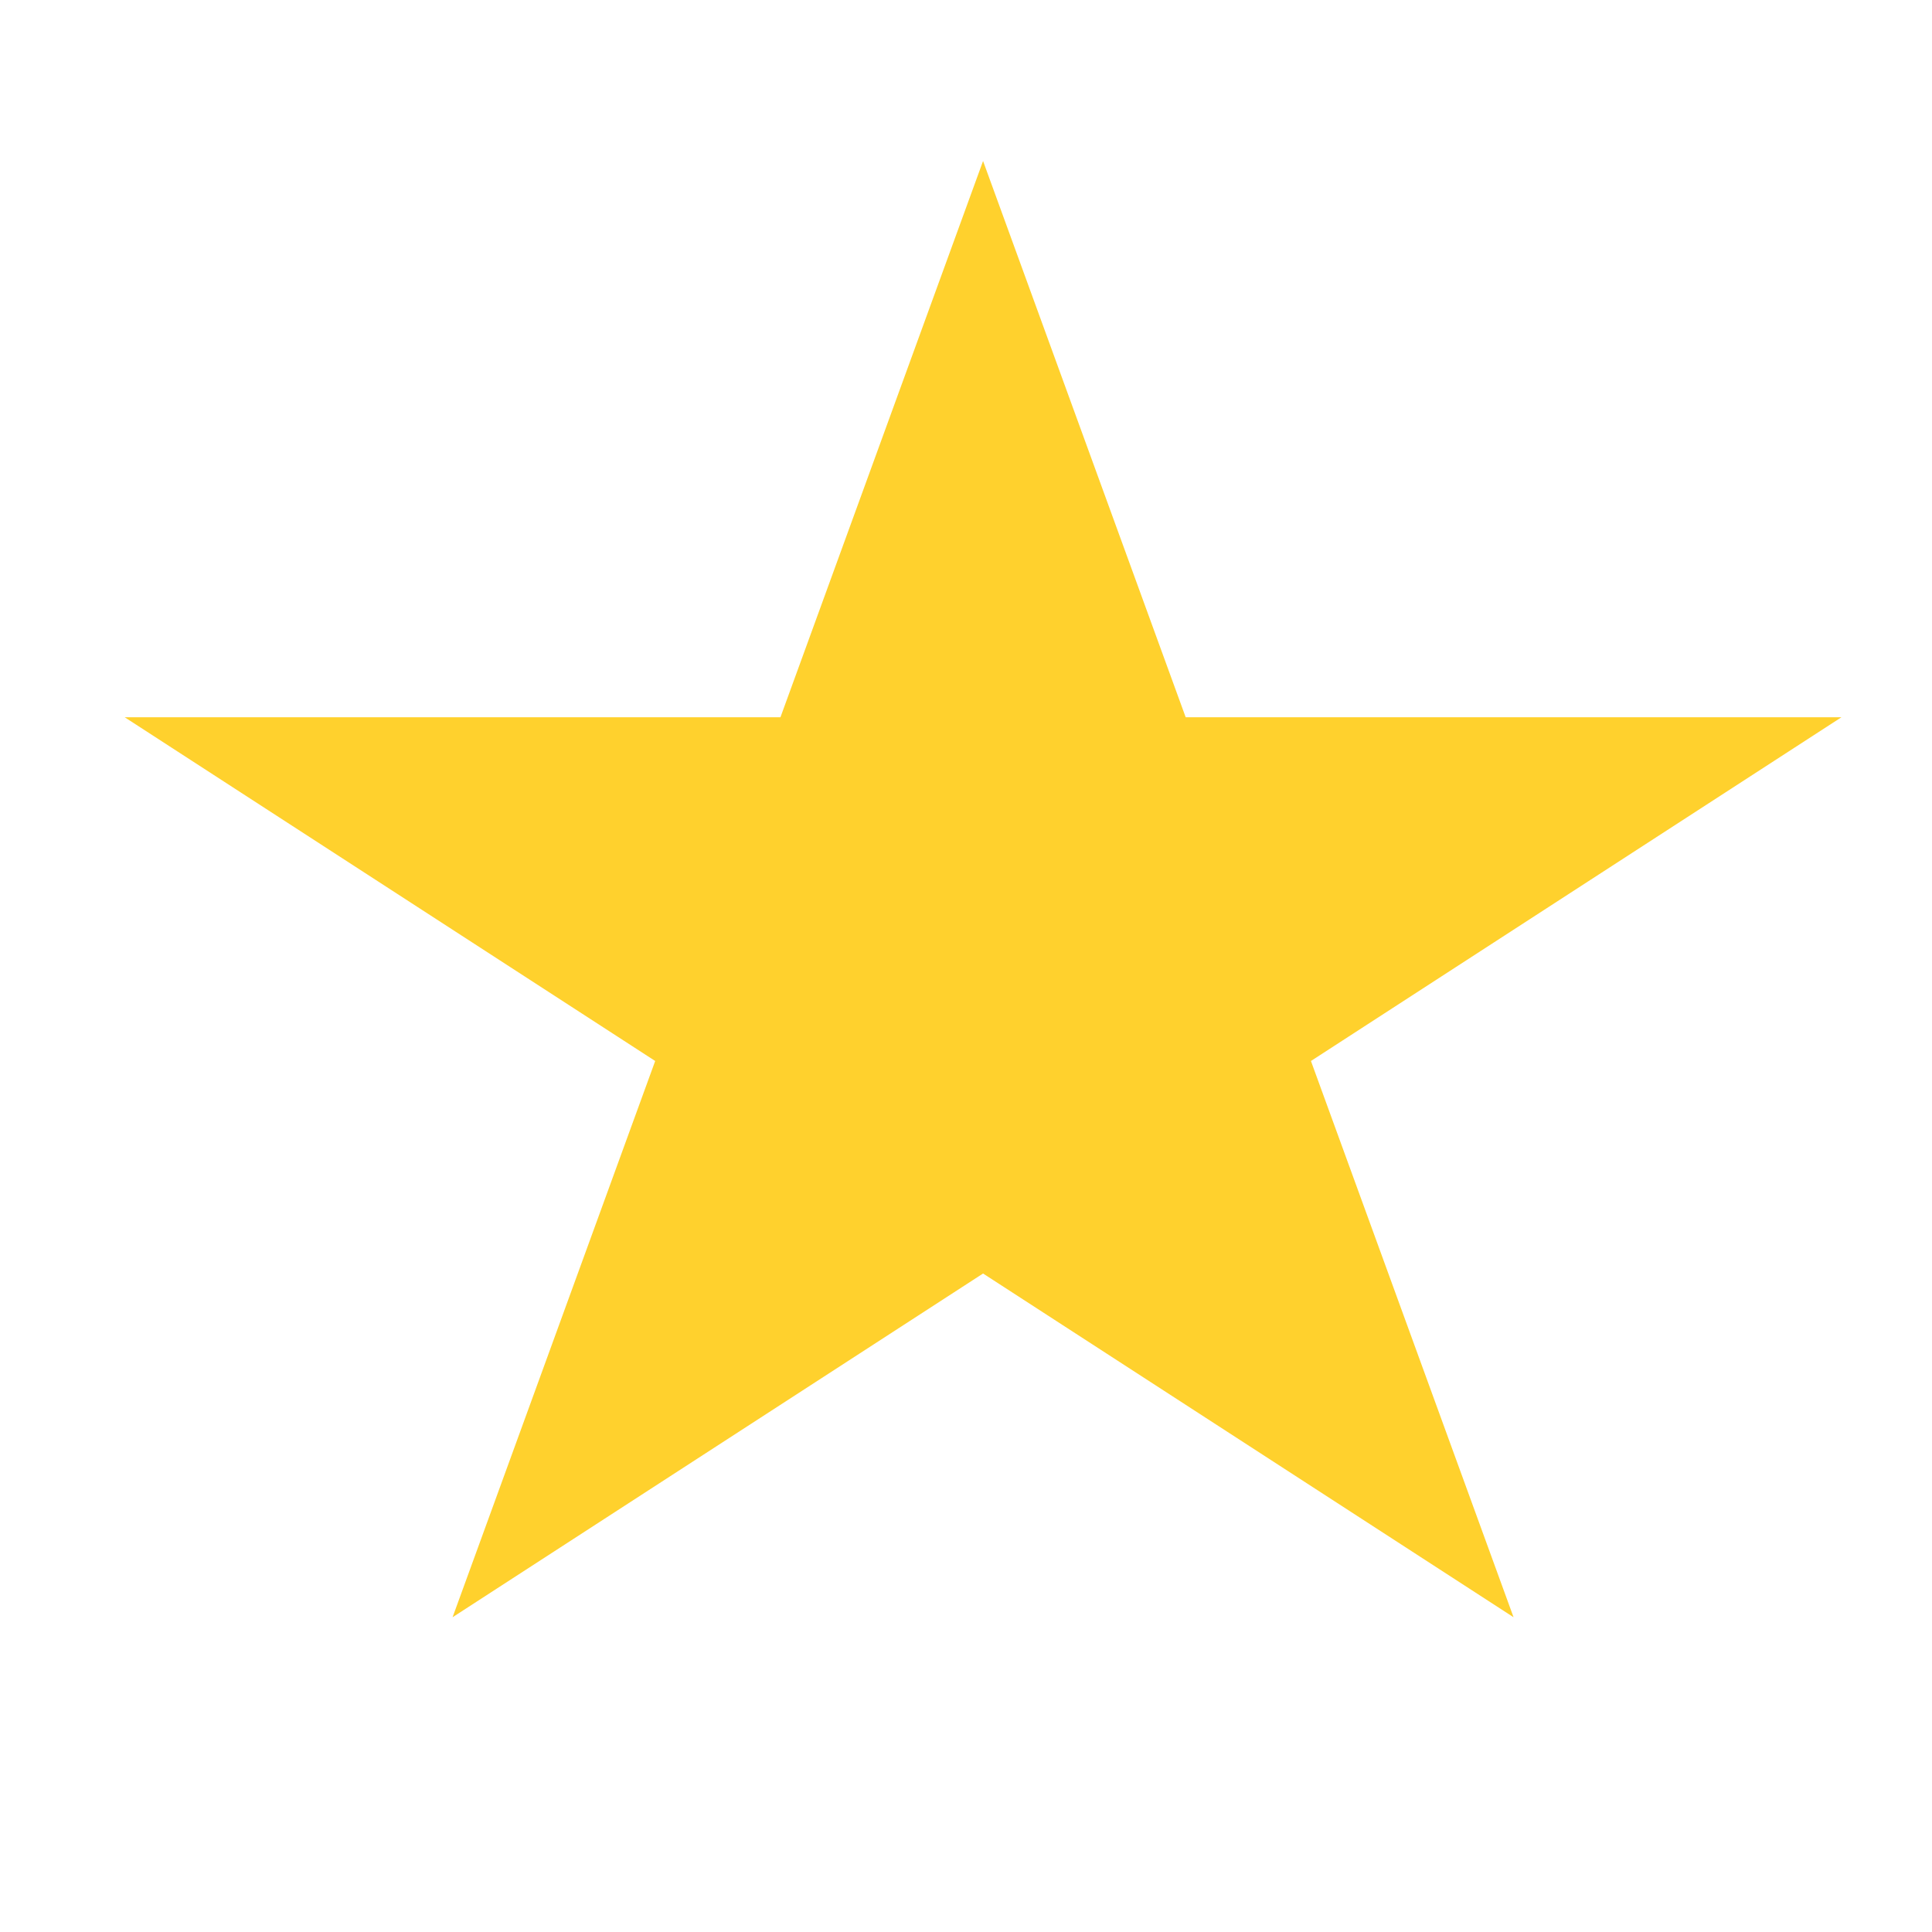
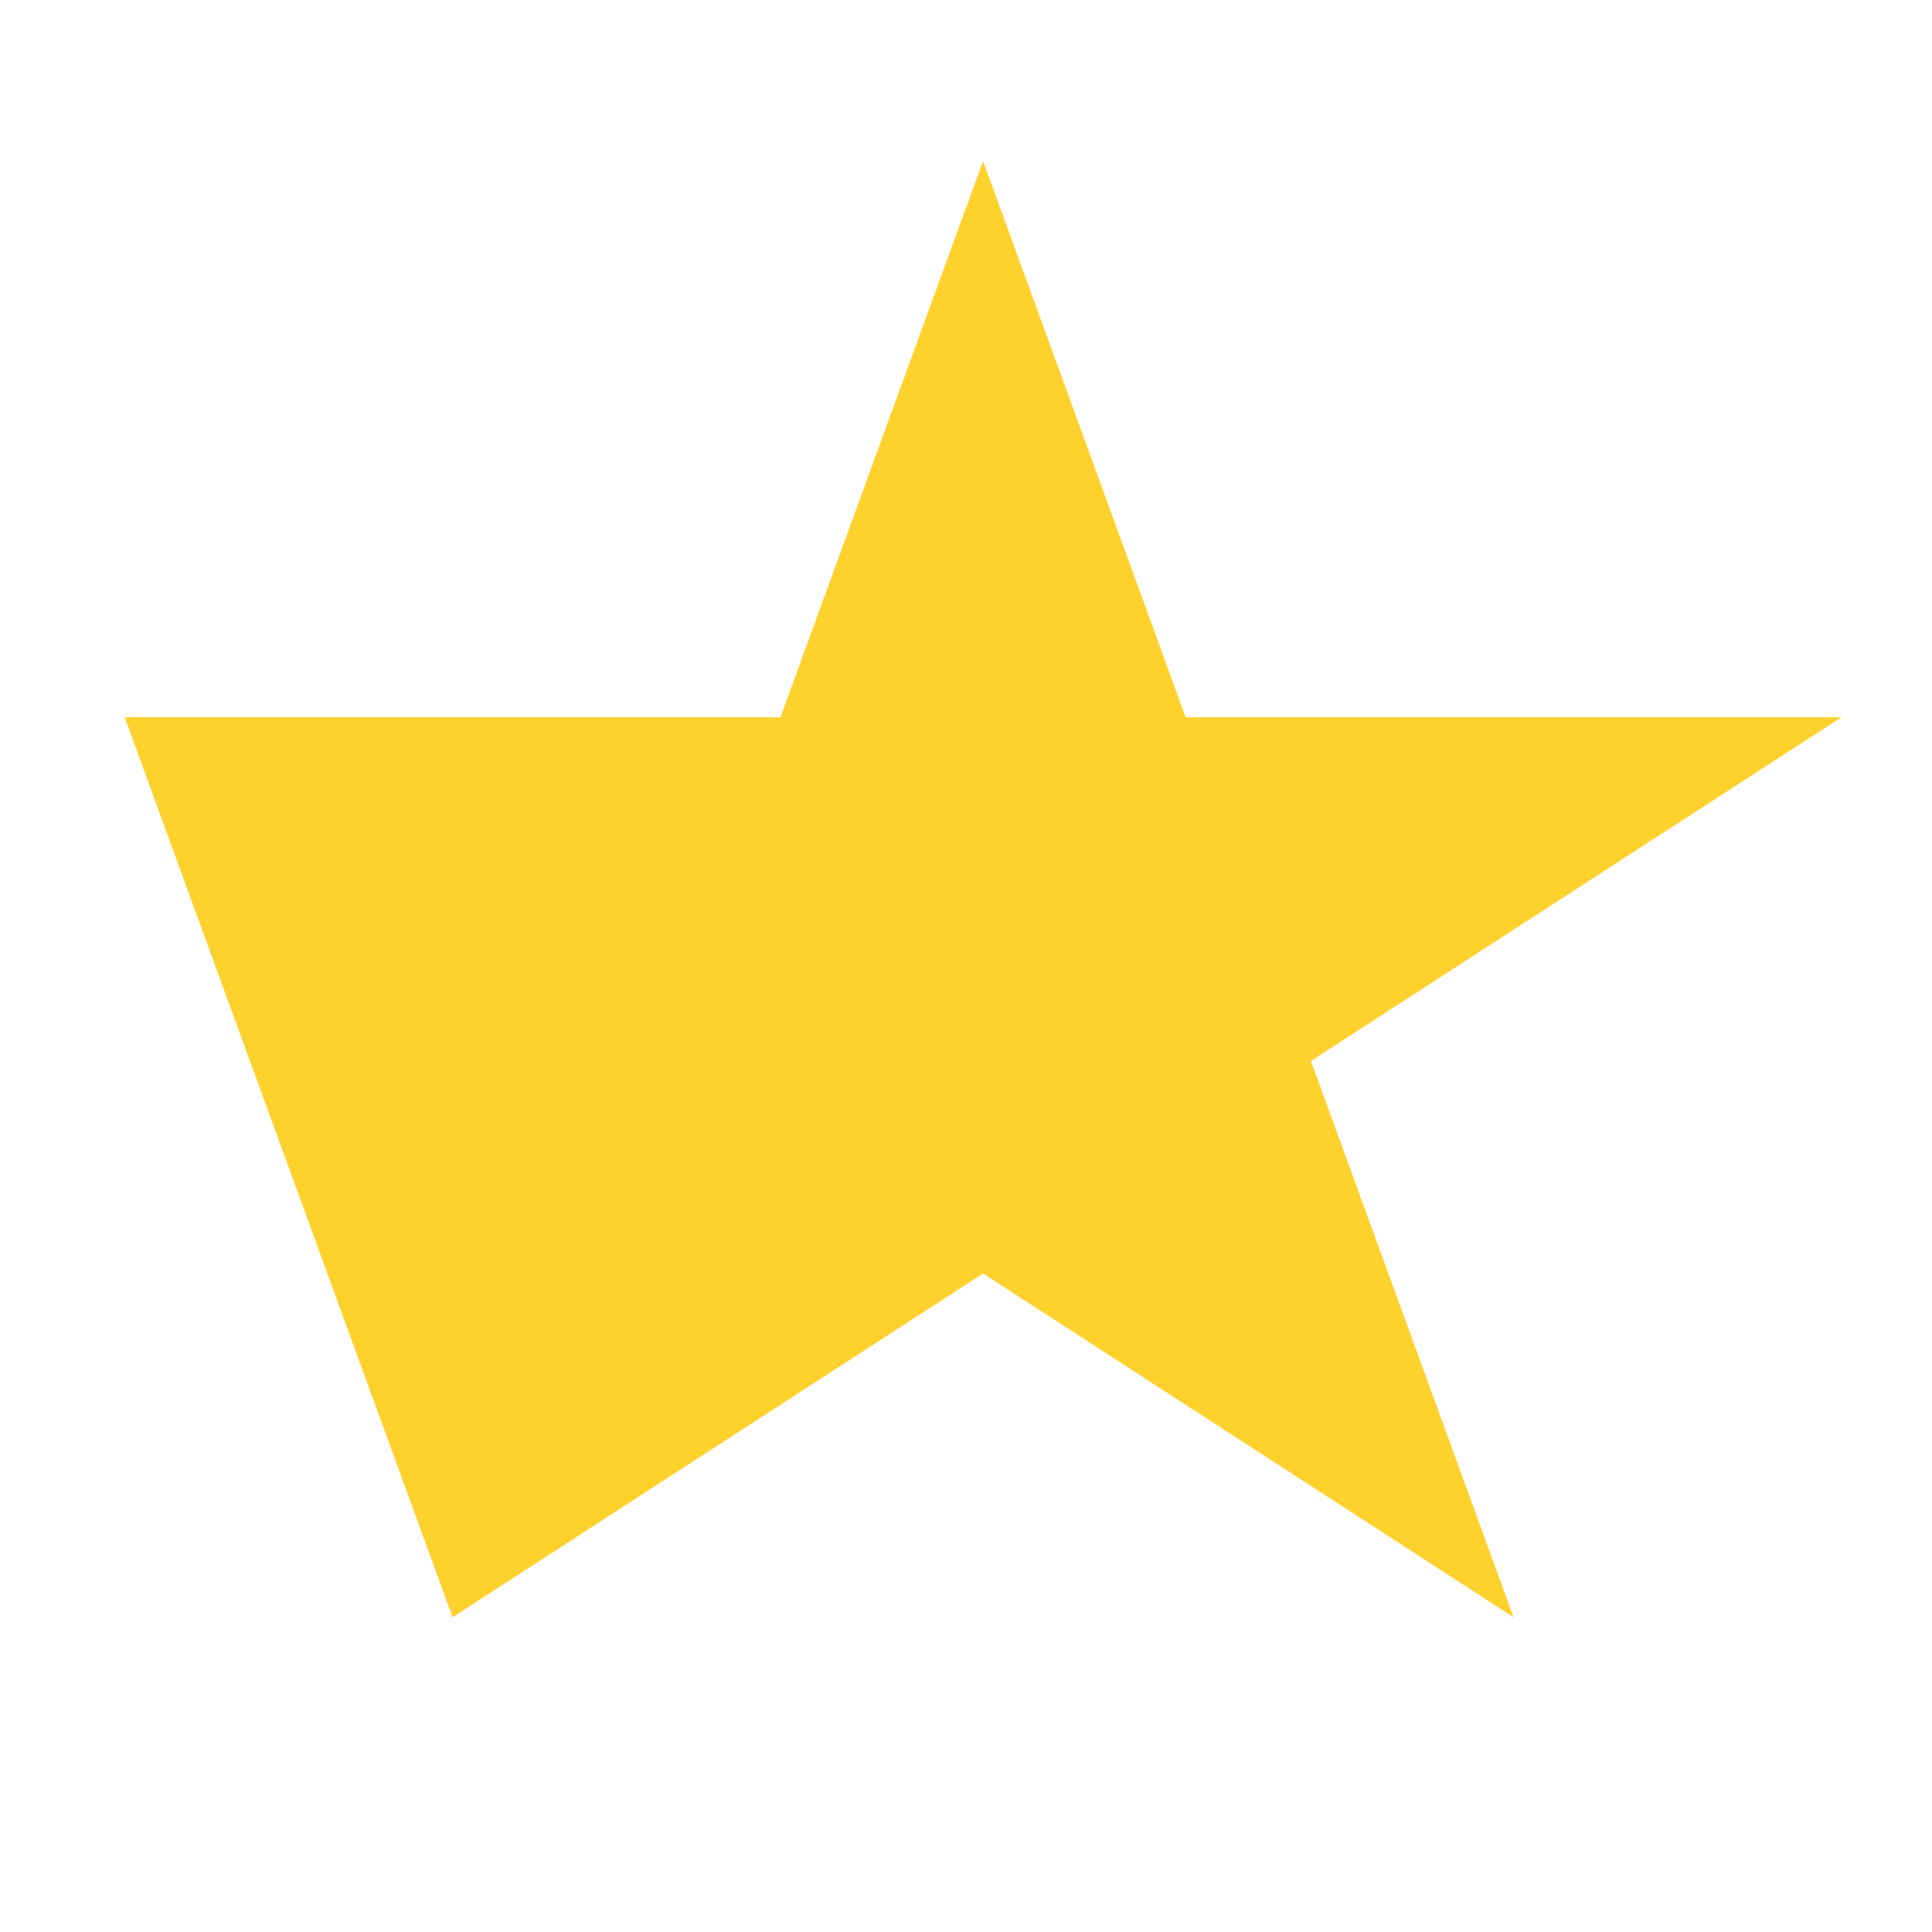
<svg xmlns="http://www.w3.org/2000/svg" width="24" height="24" viewBox="0 0 24 24" fill="none">
-   <path d="M12.212 2L14.729 8.91H22.875L16.285 13.18L18.802 20.09L12.212 15.82L5.622 20.09L8.139 13.18L1.549 8.91H9.695L12.212 2Z" fill="#FFD12D" />
+   <path d="M12.212 2L14.729 8.91H22.875L16.285 13.18L18.802 20.09L12.212 15.82L5.622 20.09L1.549 8.91H9.695L12.212 2Z" fill="#FFD12D" />
</svg>